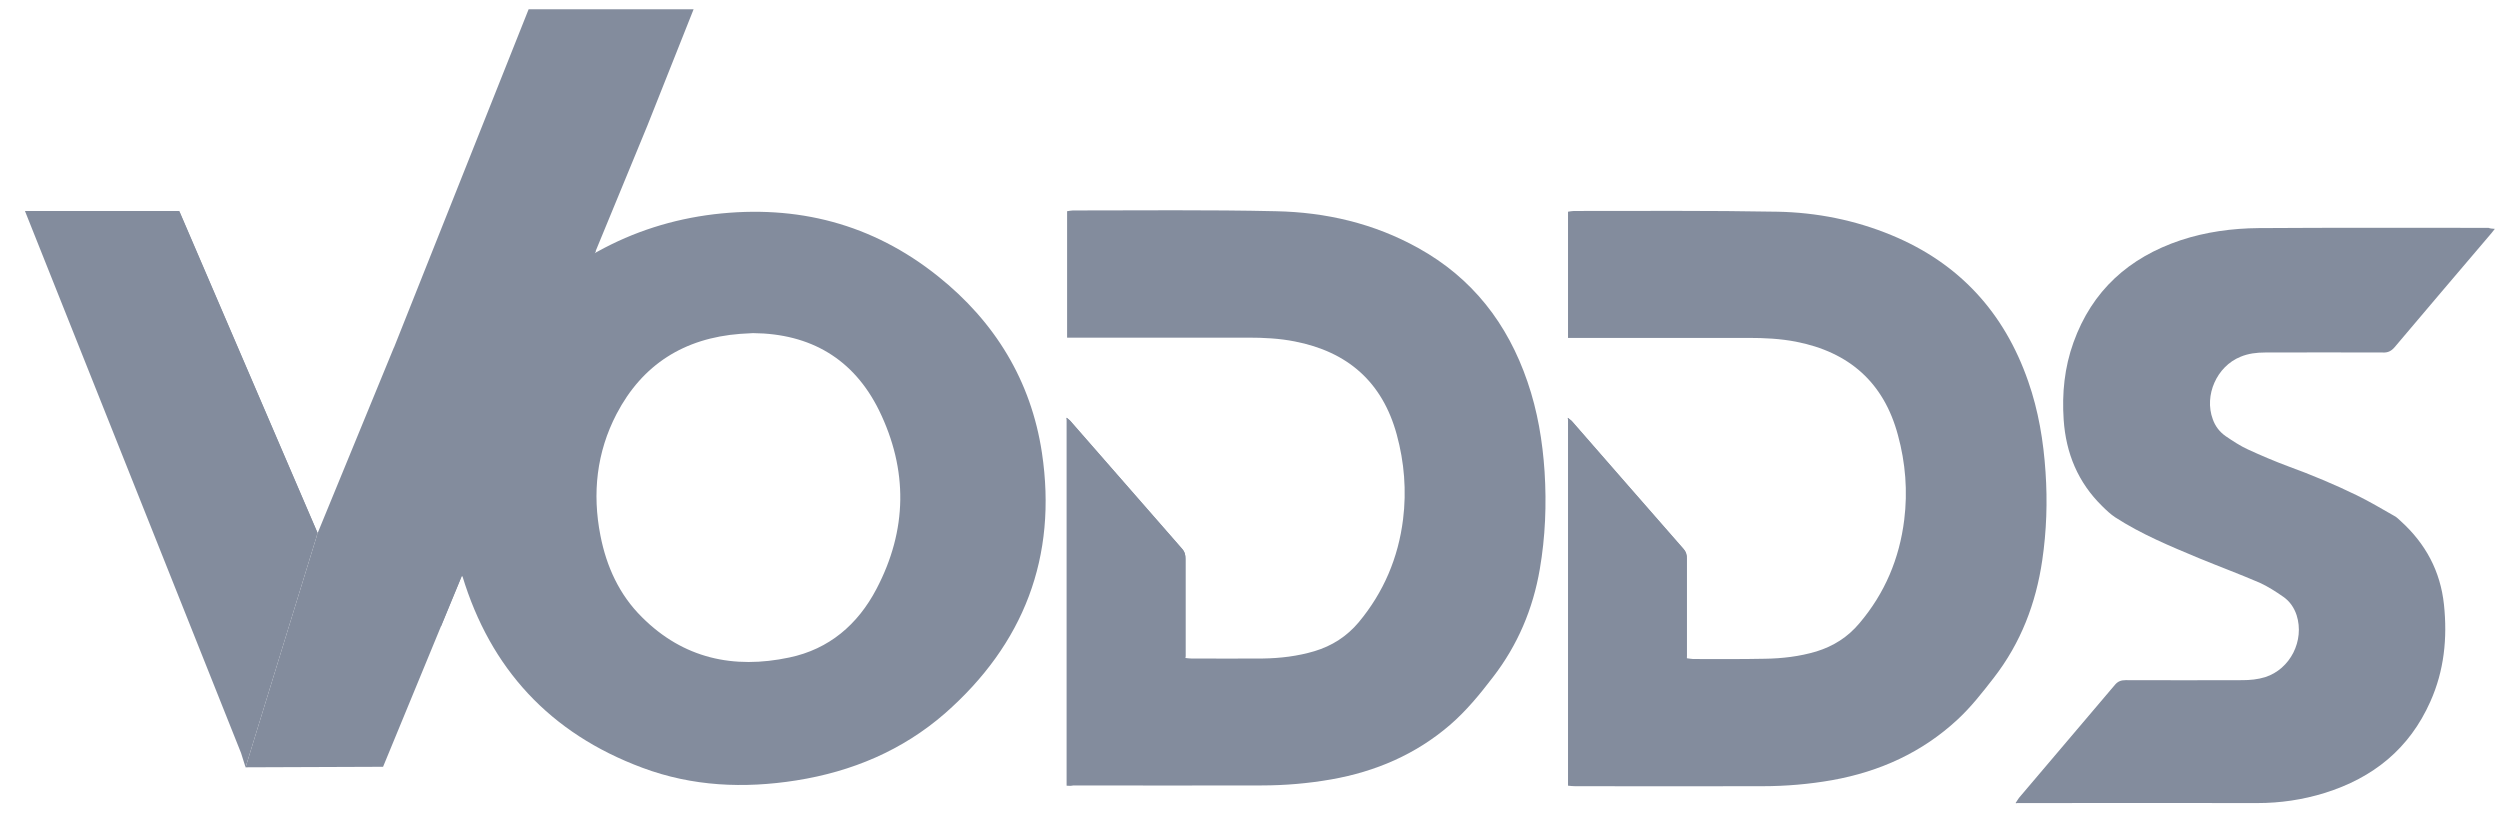
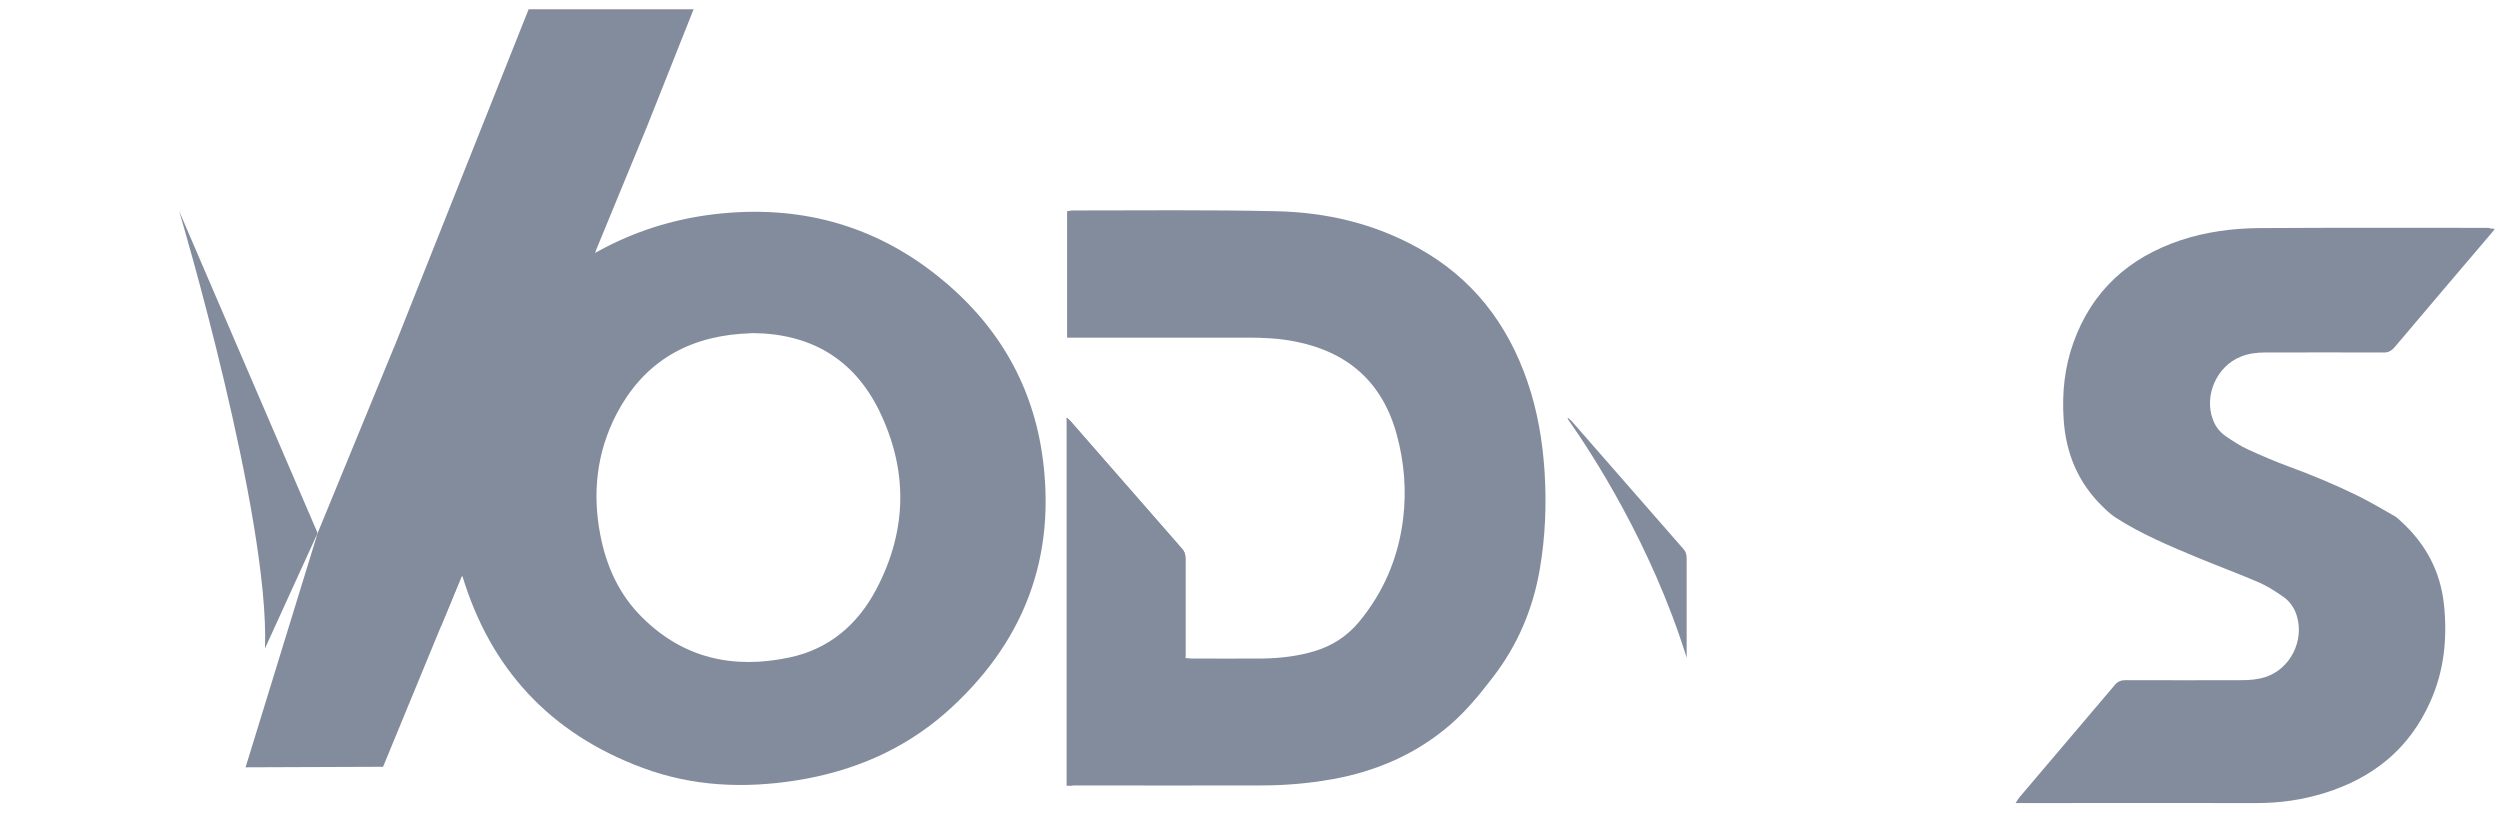
<svg xmlns="http://www.w3.org/2000/svg" width="92" height="30" viewBox="0 0 92 30" fill="none">
  <path d="M19.454 0.34L14.496 12.796V12.787L11.697 19.599V19.608L11.641 19.729L11.65 19.747L9.037 28.237L14.097 28.218L23.82 4.631L25.525 0.34H19.454Z" fill="#838C9D" />
-   <path d="M11.641 19.729L11.688 19.617L6.599 7.764H0.918L8.87 27.709L9.037 28.237L11.65 19.747L11.641 19.729Z" fill="#838C9D" />
  <path d="M39.251 28.913C39.251 24.4 39.251 19.905 39.251 15.373C39.316 15.428 39.362 15.456 39.39 15.493C40.761 17.059 42.133 18.635 43.505 20.201C43.597 20.313 43.625 20.424 43.625 20.563C43.625 21.675 43.625 22.787 43.625 23.899C43.625 24.001 43.625 24.103 43.625 24.214C43.718 24.224 43.773 24.233 43.838 24.233C44.719 24.233 45.59 24.242 46.471 24.233C47.11 24.224 47.749 24.149 48.37 23.964C49.019 23.77 49.566 23.417 50.002 22.898C50.919 21.795 51.457 20.526 51.633 19.108C51.763 18.06 51.679 17.013 51.401 15.994C50.873 14.057 49.594 12.944 47.648 12.565C47.082 12.453 46.508 12.425 45.933 12.425C43.838 12.425 41.744 12.425 39.649 12.425C39.529 12.425 39.408 12.425 39.269 12.425C39.269 10.859 39.269 9.33 39.269 7.773C39.343 7.764 39.417 7.745 39.482 7.745C41.975 7.745 44.459 7.717 46.952 7.773C48.788 7.81 50.558 8.218 52.189 9.126C54.181 10.229 55.479 11.906 56.211 14.047C56.582 15.123 56.767 16.235 56.841 17.365C56.916 18.561 56.869 19.756 56.665 20.943C56.415 22.407 55.85 23.742 54.941 24.919C54.459 25.549 53.959 26.161 53.357 26.68C52.096 27.764 50.623 28.394 48.991 28.682C48.148 28.83 47.286 28.904 46.433 28.904C44.126 28.913 41.809 28.904 39.501 28.904C39.408 28.923 39.343 28.923 39.251 28.913Z" fill="#838C9D" />
-   <path d="M57.703 12.435C57.703 10.859 57.703 9.339 57.703 7.791C57.778 7.782 57.852 7.764 57.917 7.764C60.419 7.764 62.912 7.745 65.414 7.791C66.851 7.819 68.26 8.097 69.604 8.653C72.097 9.682 73.756 11.499 74.636 14.029C75.016 15.113 75.201 16.235 75.276 17.375C75.35 18.459 75.313 19.543 75.155 20.618C74.923 22.203 74.367 23.658 73.376 24.937C72.959 25.475 72.541 26.012 72.041 26.476C70.734 27.69 69.177 28.394 67.426 28.709C66.582 28.858 65.72 28.932 64.868 28.932C62.569 28.941 60.261 28.932 57.963 28.932C57.88 28.932 57.796 28.923 57.703 28.913C57.703 24.409 57.703 19.914 57.703 15.382C57.768 15.438 57.824 15.465 57.861 15.512C59.223 17.078 60.586 18.635 61.957 20.201C62.05 20.313 62.087 20.424 62.078 20.563C62.078 21.675 62.078 22.787 62.078 23.899C62.078 24.001 62.078 24.103 62.078 24.224C62.171 24.233 62.245 24.252 62.31 24.252C63.19 24.252 64.061 24.261 64.942 24.242C65.581 24.233 66.221 24.159 66.842 23.974C67.472 23.779 68 23.445 68.427 22.935C69.363 21.832 69.9 20.554 70.076 19.126C70.206 18.079 70.123 17.032 69.844 16.012C69.326 14.075 68.046 12.954 66.091 12.574C65.516 12.463 64.933 12.435 64.349 12.435C62.263 12.435 60.178 12.435 58.093 12.435C57.972 12.435 57.852 12.435 57.703 12.435Z" fill="#838C9D" />
  <path d="M91.81 8.422C91.726 8.533 91.671 8.598 91.615 8.663C90.447 10.034 89.28 11.406 88.121 12.778C88.001 12.917 87.88 12.982 87.686 12.972C86.24 12.963 84.803 12.972 83.357 12.972C83.042 12.972 82.736 13.009 82.449 13.13C81.578 13.482 81.105 14.548 81.43 15.428C81.522 15.688 81.68 15.892 81.902 16.049C82.162 16.225 82.44 16.411 82.727 16.541C83.209 16.763 83.71 16.976 84.21 17.162C85.072 17.477 85.915 17.829 86.731 18.227C87.204 18.459 87.658 18.728 88.112 18.987C88.204 19.034 88.279 19.117 88.353 19.182C89.261 20.007 89.808 21.017 89.938 22.25C90.067 23.482 89.947 24.678 89.437 25.818C88.668 27.551 87.333 28.626 85.545 29.182C84.738 29.432 83.913 29.553 83.07 29.553C80.243 29.544 77.407 29.553 74.581 29.553C74.46 29.553 74.34 29.553 74.173 29.553C74.238 29.46 74.265 29.404 74.302 29.358C75.48 27.968 76.656 26.587 77.834 25.197C77.945 25.067 78.065 25.03 78.223 25.03C79.659 25.03 81.087 25.039 82.523 25.03C82.801 25.03 83.088 25.002 83.357 24.919C84.284 24.622 84.812 23.575 84.516 22.639C84.423 22.361 84.266 22.129 84.025 21.962C83.747 21.768 83.459 21.582 83.153 21.443C82.421 21.128 81.671 20.85 80.929 20.544C79.863 20.099 78.807 19.664 77.834 19.034C77.667 18.922 77.509 18.774 77.361 18.626C76.471 17.755 76.026 16.68 75.943 15.447C75.878 14.474 75.971 13.528 76.304 12.602C76.99 10.692 78.343 9.478 80.252 8.839C81.179 8.533 82.143 8.403 83.116 8.394C85.934 8.375 88.761 8.385 91.578 8.385C91.643 8.412 91.698 8.412 91.81 8.422Z" fill="#838C9D" />
  <path d="M16.841 16.791C17.239 14.14 18.574 11.962 20.668 10.294C21.039 9.997 21.428 9.729 21.818 9.488L21.929 9.228C21.039 9.608 20.177 10.118 19.371 10.767C17.276 12.444 15.951 14.613 15.543 17.263C15.219 19.386 15.46 21.314 16.229 23.047L17.026 21.119C16.674 19.784 16.609 18.338 16.841 16.791Z" fill="#838C9D" />
  <path d="M38.343 16.661C37.944 14.01 36.609 11.832 34.515 10.164C32.105 8.236 29.334 7.523 26.276 7.884C24.746 8.069 23.319 8.524 21.994 9.256C21.994 9.256 21.836 9.339 21.753 9.395C21.53 9.525 21.085 9.858 21.085 9.858C20.993 9.923 20.9 9.997 20.807 10.071C18.62 11.795 17.239 14.029 16.822 16.763C16.628 18.06 16.628 19.293 16.841 20.452L16.822 20.489C16.859 20.628 16.887 20.757 16.924 20.896C16.952 21.008 16.98 21.119 17.008 21.221L17.017 21.202C18.046 24.594 20.224 26.985 23.643 28.255C25.479 28.941 27.378 29.024 29.306 28.719C31.354 28.394 33.208 27.616 34.774 26.253C37.675 23.705 38.917 20.498 38.343 16.661ZM32.253 21.675C31.568 22.982 30.511 23.89 29.047 24.196C26.998 24.631 25.145 24.233 23.625 22.713C22.791 21.888 22.318 20.85 22.096 19.71C21.79 18.153 21.957 16.642 22.689 15.234C23.643 13.408 25.182 12.444 27.239 12.286C27.397 12.277 27.564 12.268 27.712 12.259C29.825 12.277 31.41 13.204 32.346 15.095C33.421 17.291 33.393 19.506 32.253 21.675Z" fill="#838C9D" />
  <path d="M9.751 23.862C9.723 23.927 11.669 19.655 11.688 19.617L6.59 7.764C6.599 7.764 9.936 19.024 9.751 23.862Z" fill="#838C9D" />
  <path d="M43.625 24.205C43.625 24.094 43.625 24.001 43.625 23.899C43.625 22.787 43.625 21.675 43.625 20.563C43.625 20.424 43.607 20.312 43.505 20.201C42.133 18.635 40.761 17.059 39.39 15.493C39.353 15.456 39.316 15.428 39.251 15.373C39.251 15.391 39.251 15.4 39.251 15.419C40.113 16.652 42.328 20.044 43.625 24.205Z" fill="#838C9D" />
  <path d="M62.069 24.205C62.069 24.094 62.069 24.001 62.069 23.899C62.069 22.787 62.069 21.675 62.069 20.563C62.069 20.424 62.05 20.312 61.948 20.201C60.577 18.635 59.205 17.059 57.833 15.493C57.796 15.456 57.759 15.428 57.694 15.373C57.694 15.391 57.694 15.4 57.694 15.419C58.565 16.652 60.78 20.044 62.069 24.205Z" fill="#838C9D" />
-   <path d="M80.225 25.058C79.557 25.058 78.899 25.058 78.232 25.058C78.075 25.058 77.954 25.095 77.843 25.225C76.666 26.615 75.489 28.005 74.312 29.386C74.275 29.432 74.247 29.488 74.182 29.581C75.377 28.478 77.518 26.67 80.225 25.058Z" fill="#838C9D" />
+   <path d="M80.225 25.058C79.557 25.058 78.899 25.058 78.232 25.058C78.075 25.058 77.954 25.095 77.843 25.225C76.666 26.615 75.489 28.005 74.312 29.386C75.377 28.478 77.518 26.67 80.225 25.058Z" fill="#838C9D" />
</svg>